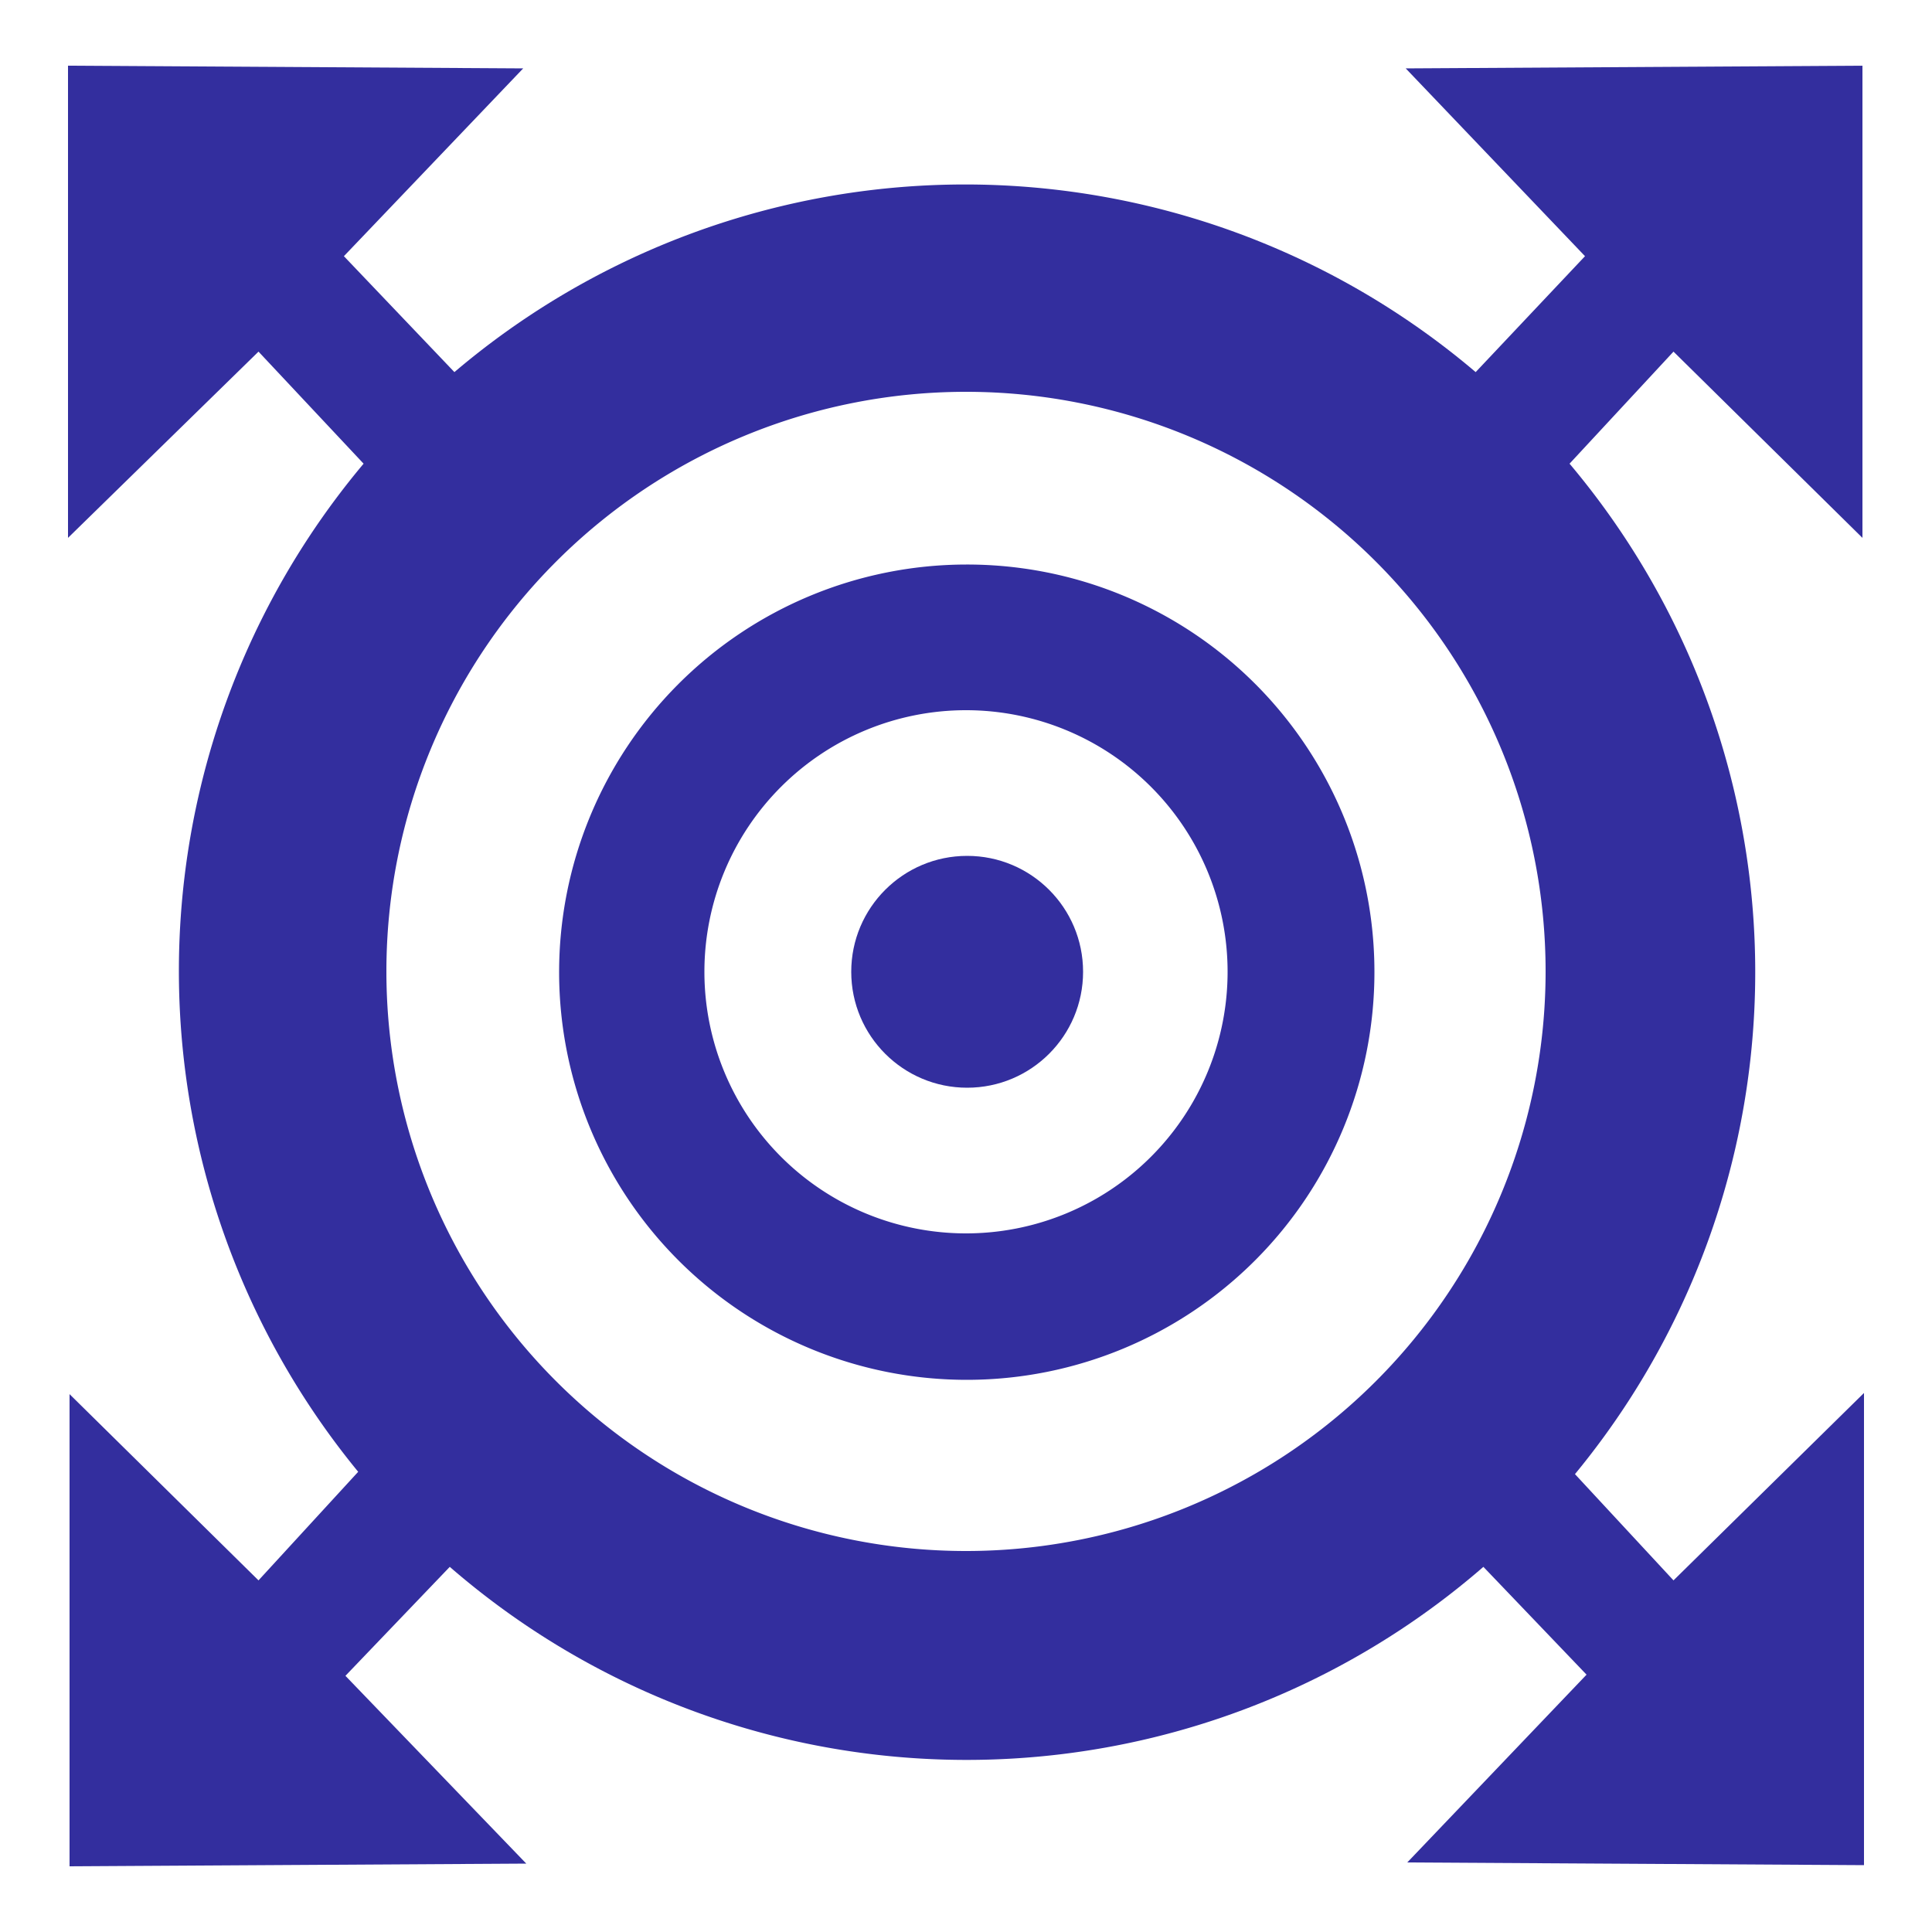
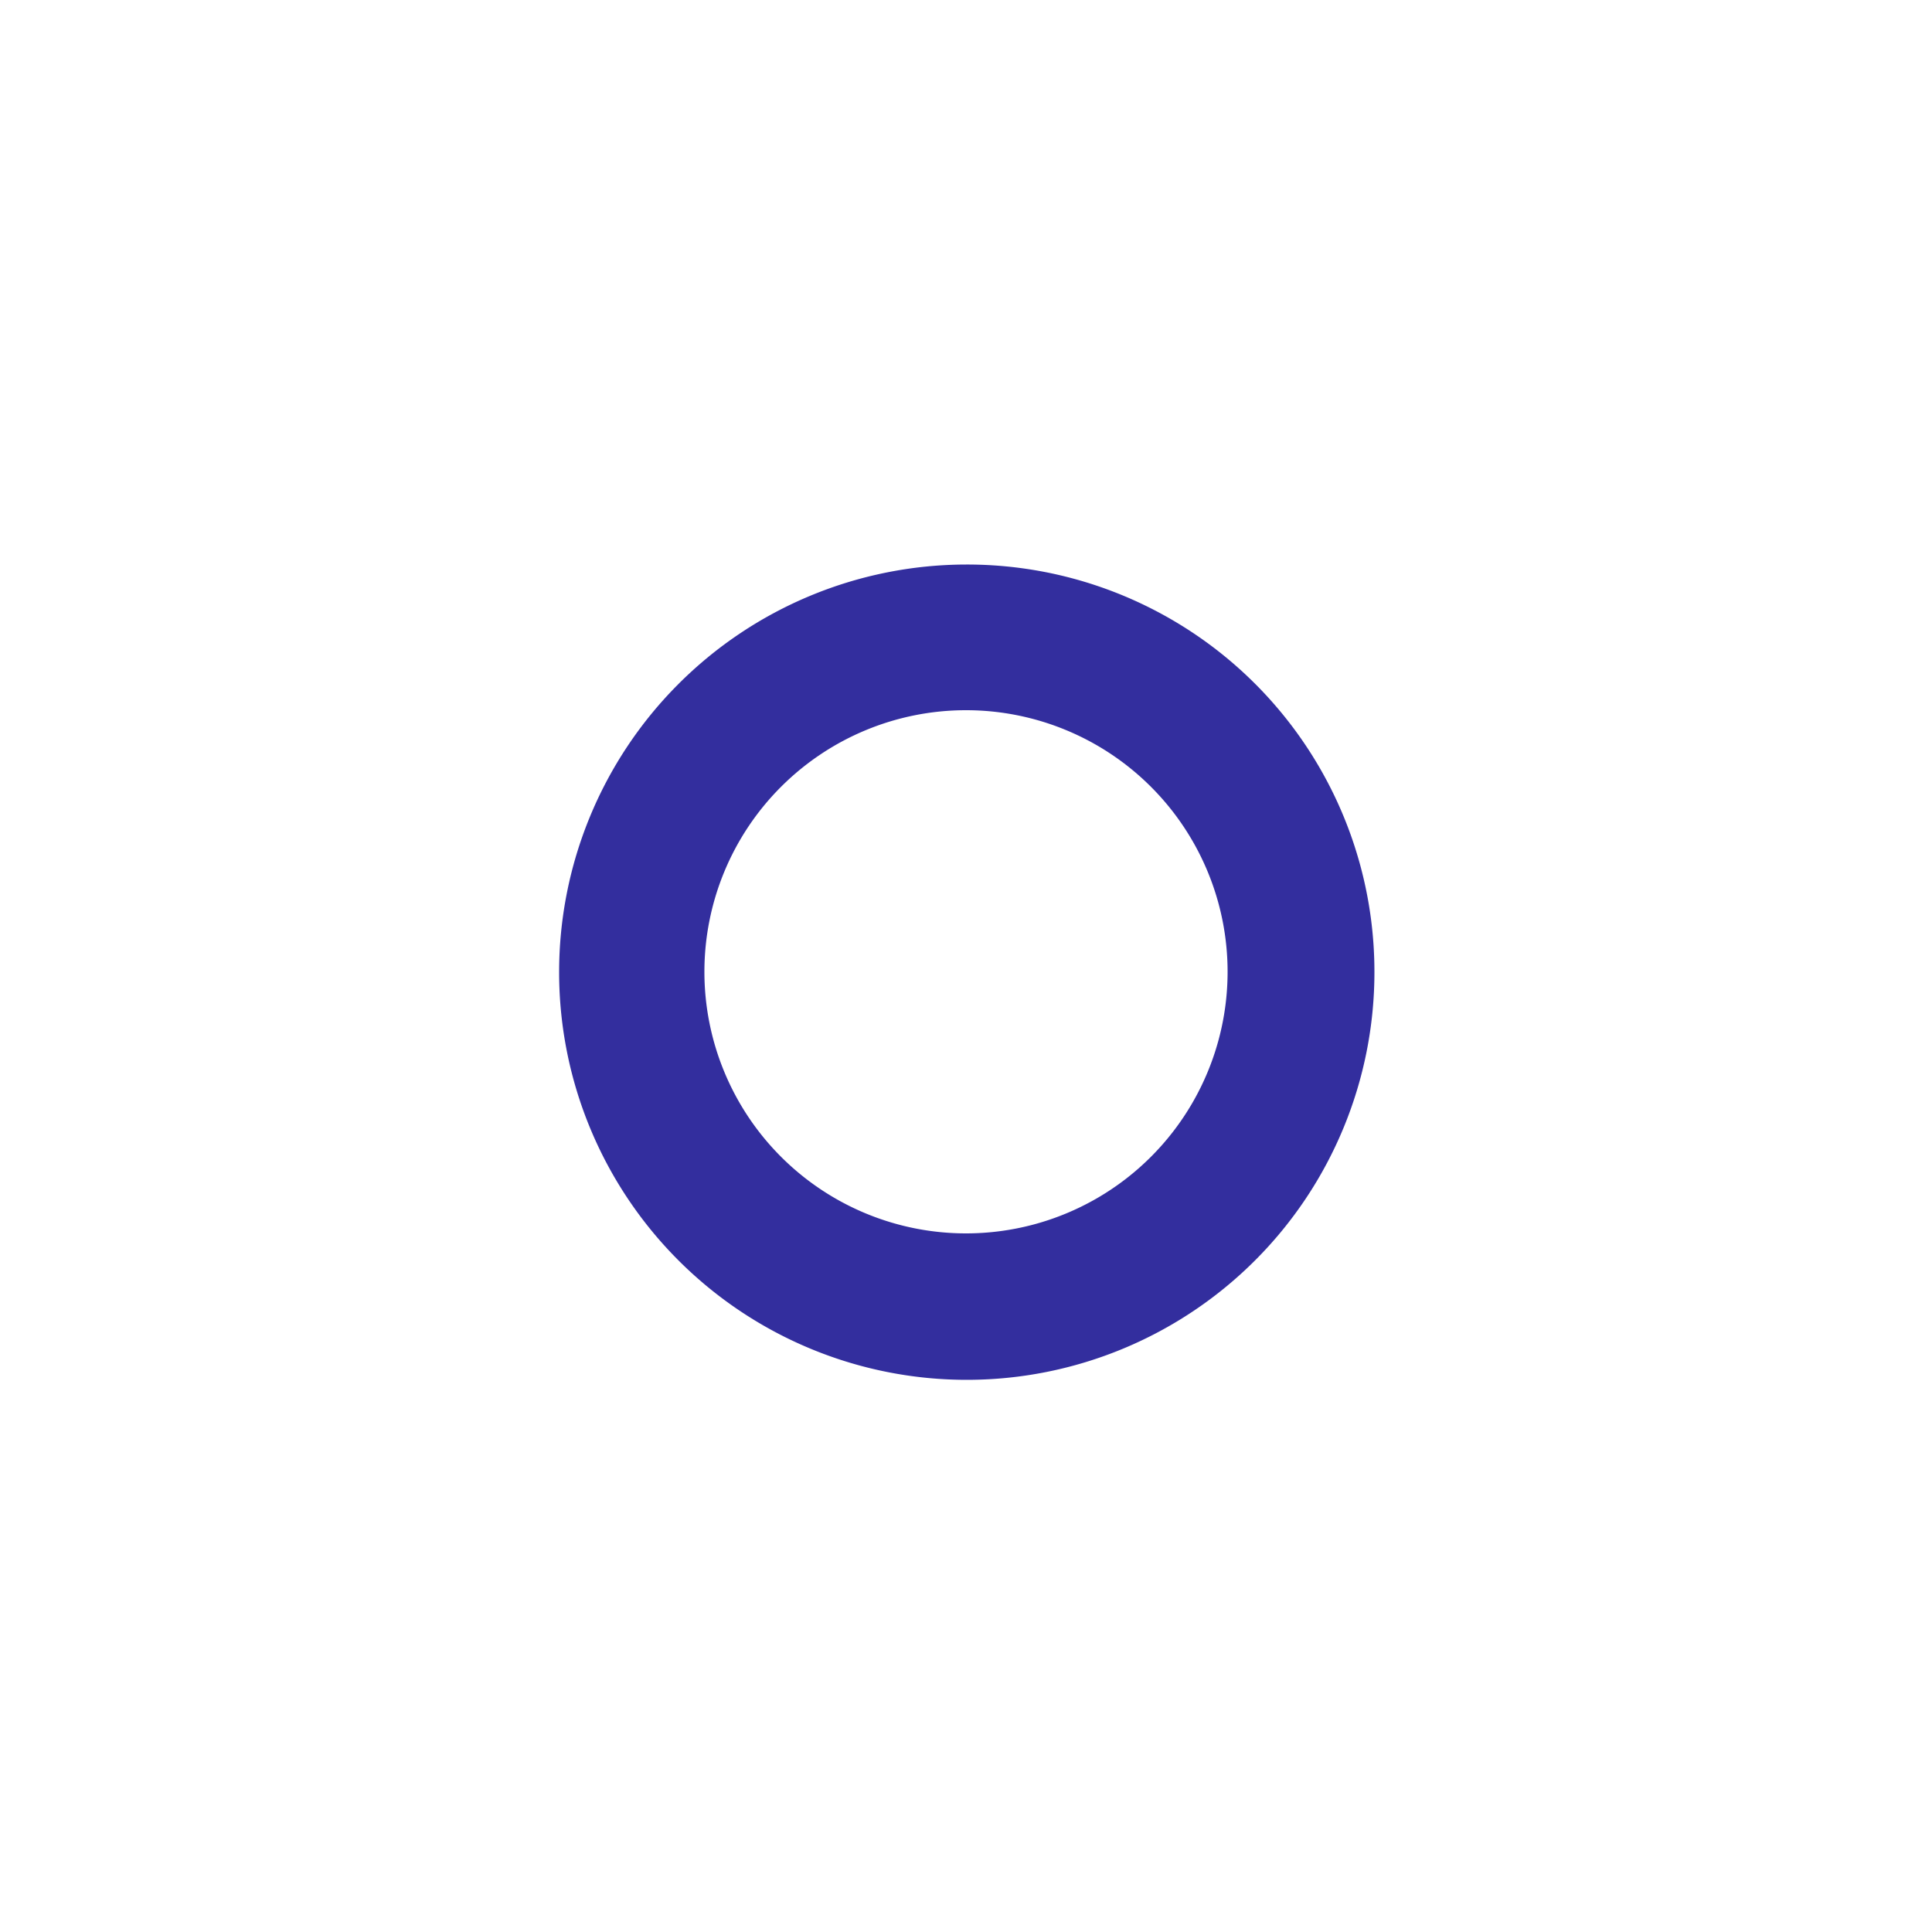
<svg xmlns="http://www.w3.org/2000/svg" id="Layer_1" data-name="Layer 1" viewBox="0 0 50 50">
  <defs>
    <style>.cls-1{fill:#332e9e;}</style>
  </defs>
  <path class="cls-1" d="M25,14.61A10.55,10.55,0,1,0,35.57,25.15,10.54,10.54,0,0,0,25,14.61Zm0,17.31a6.77,6.77,0,1,1,6.77-6.77A6.77,6.77,0,0,1,25,31.92Z" />
-   <circle class="cls-1" cx="25.03" cy="25.15" r="3" />
-   <path class="cls-1" d="M43.31,40.9l-2.55-2.75A20.42,20.42,0,0,0,40.62,12L43.31,9.1l4.89,4.82,0-12.22-11.82.07,4.64,4.86-2.83,3a20.41,20.41,0,0,0-26.43,0l-2.86-3,4.64-4.86L1.76,1.7l0,12.22L6.69,9.1,9.41,12a20.42,20.42,0,0,0-.14,26.09L6.69,40.9,1.8,36.08l0,12.22,11.82-.07L8.94,43.37l2.7-2.82a20.4,20.4,0,0,0,26.75,0l2.67,2.79-4.64,4.86,11.82.07,0-12.22ZM25,40.14a15,15,0,1,1,15-15A15,15,0,0,1,25,40.14Z" />
</svg>